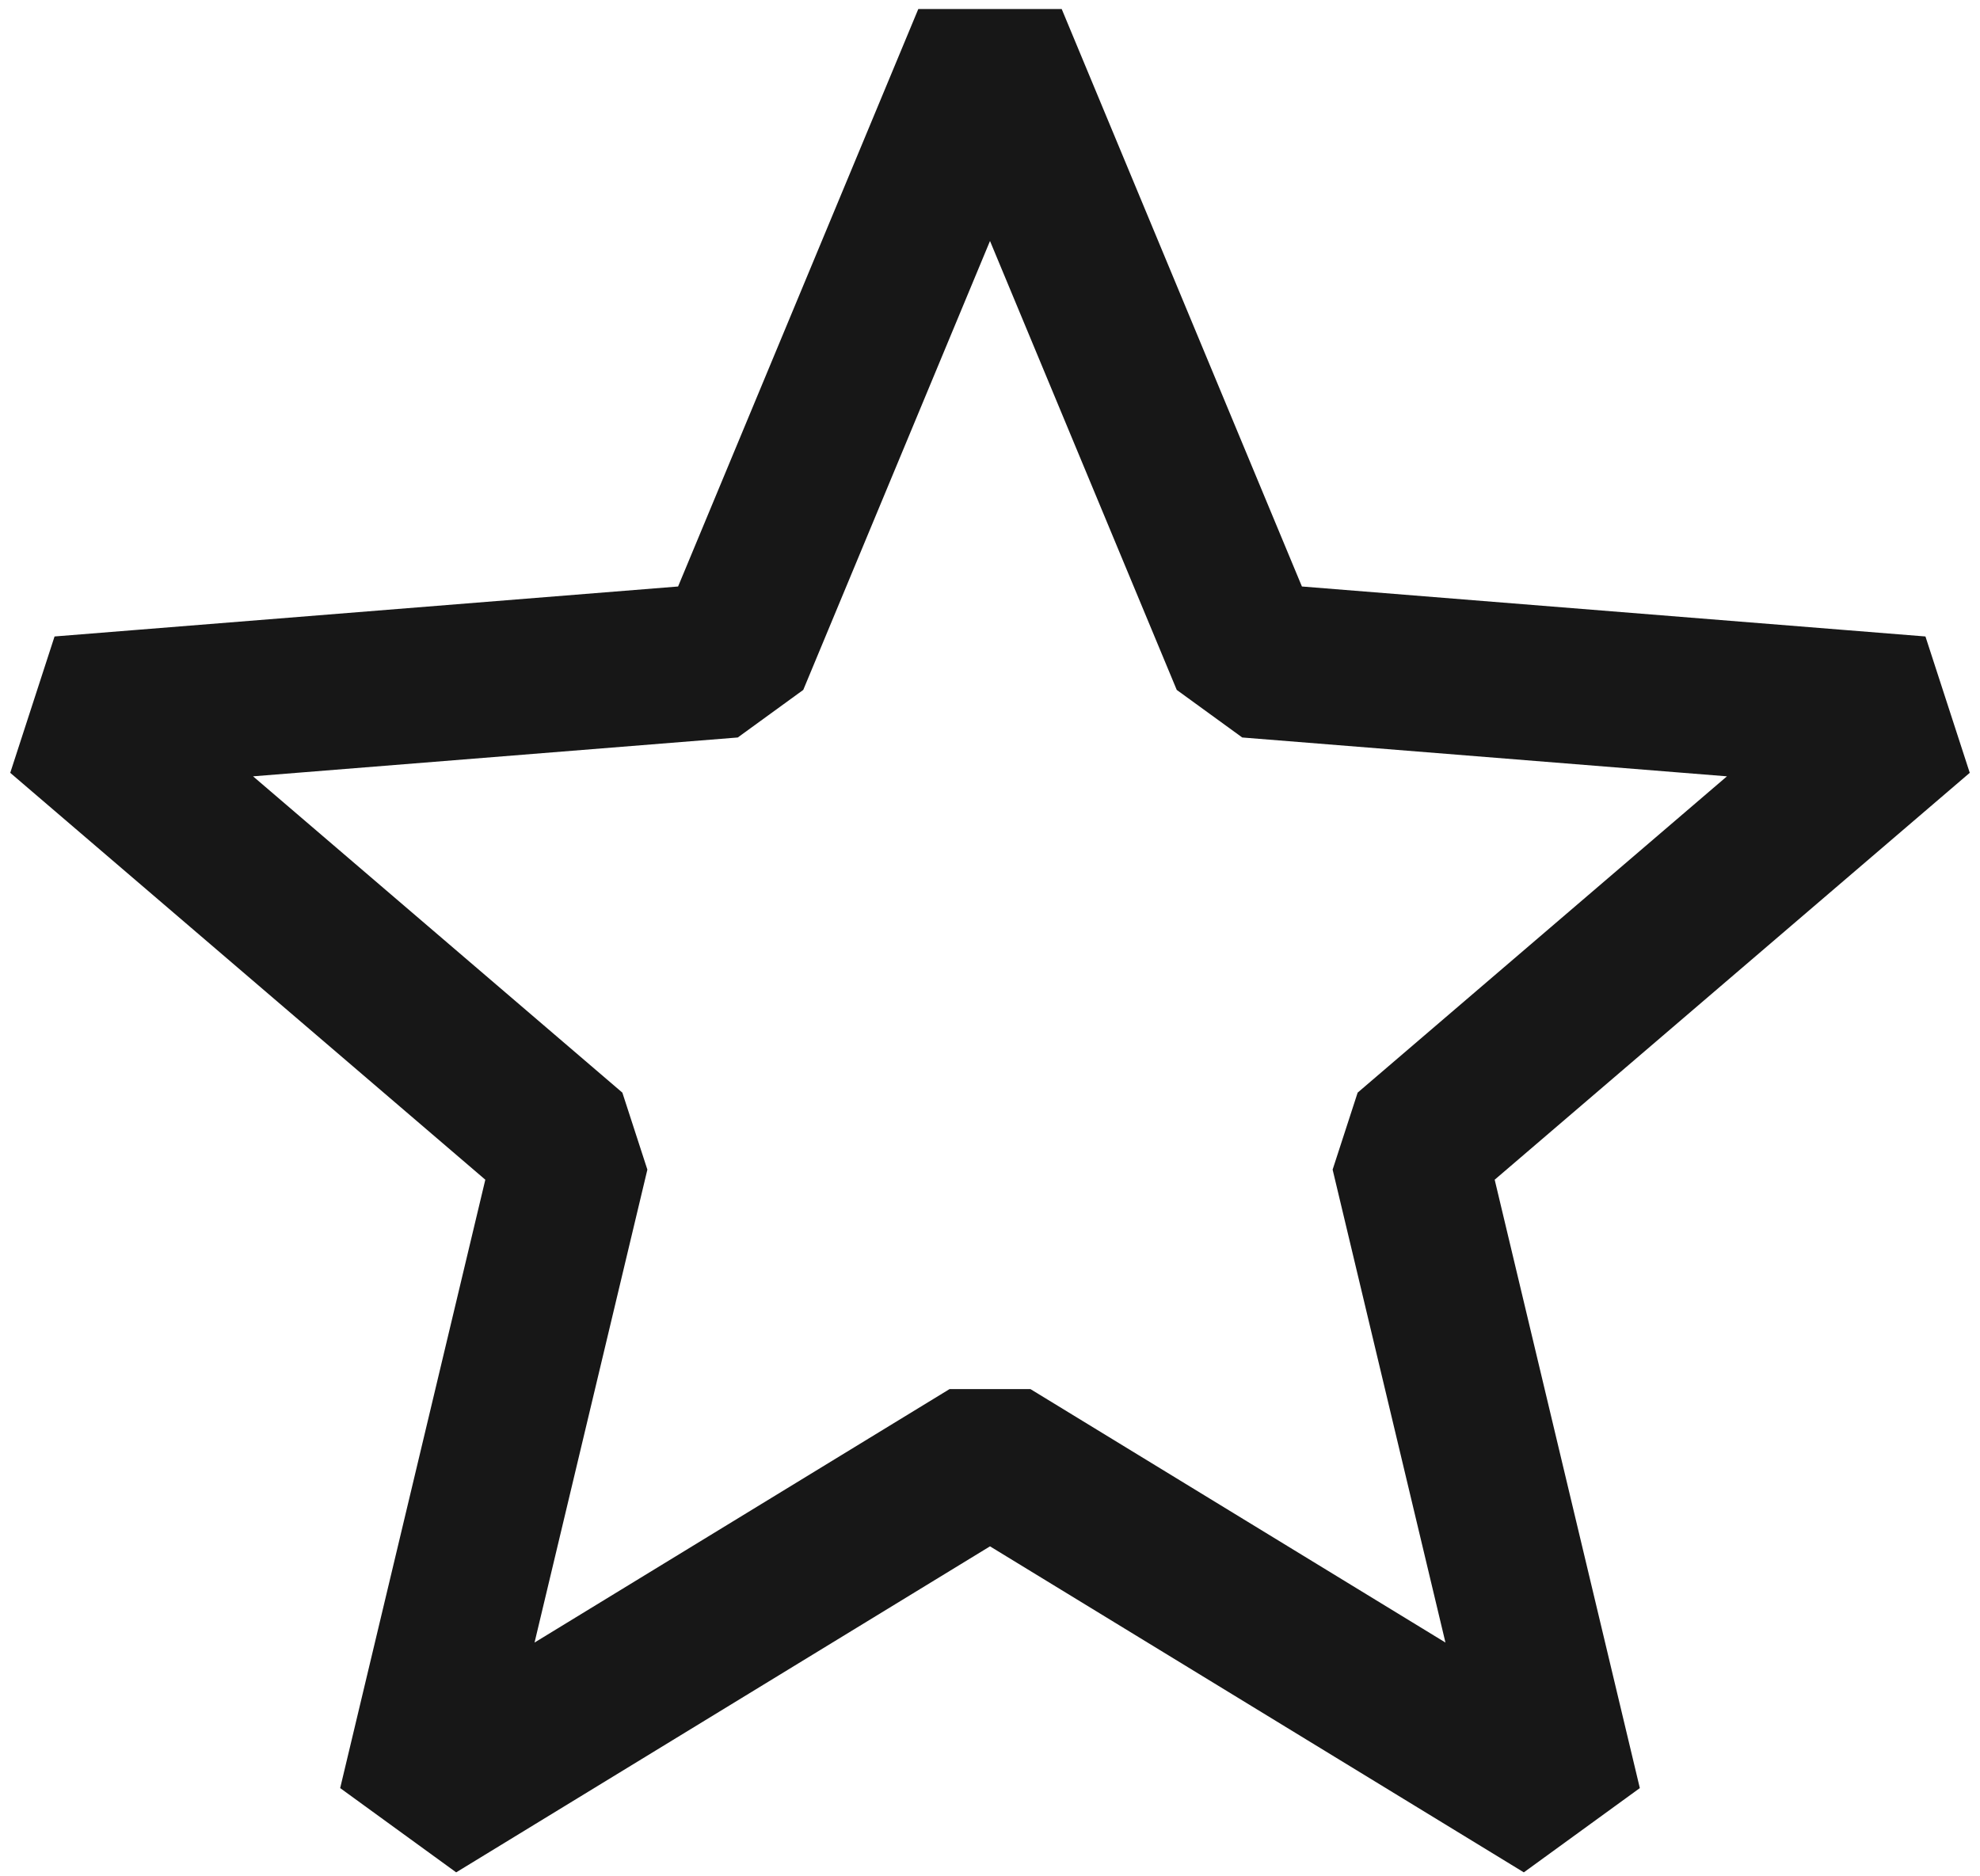
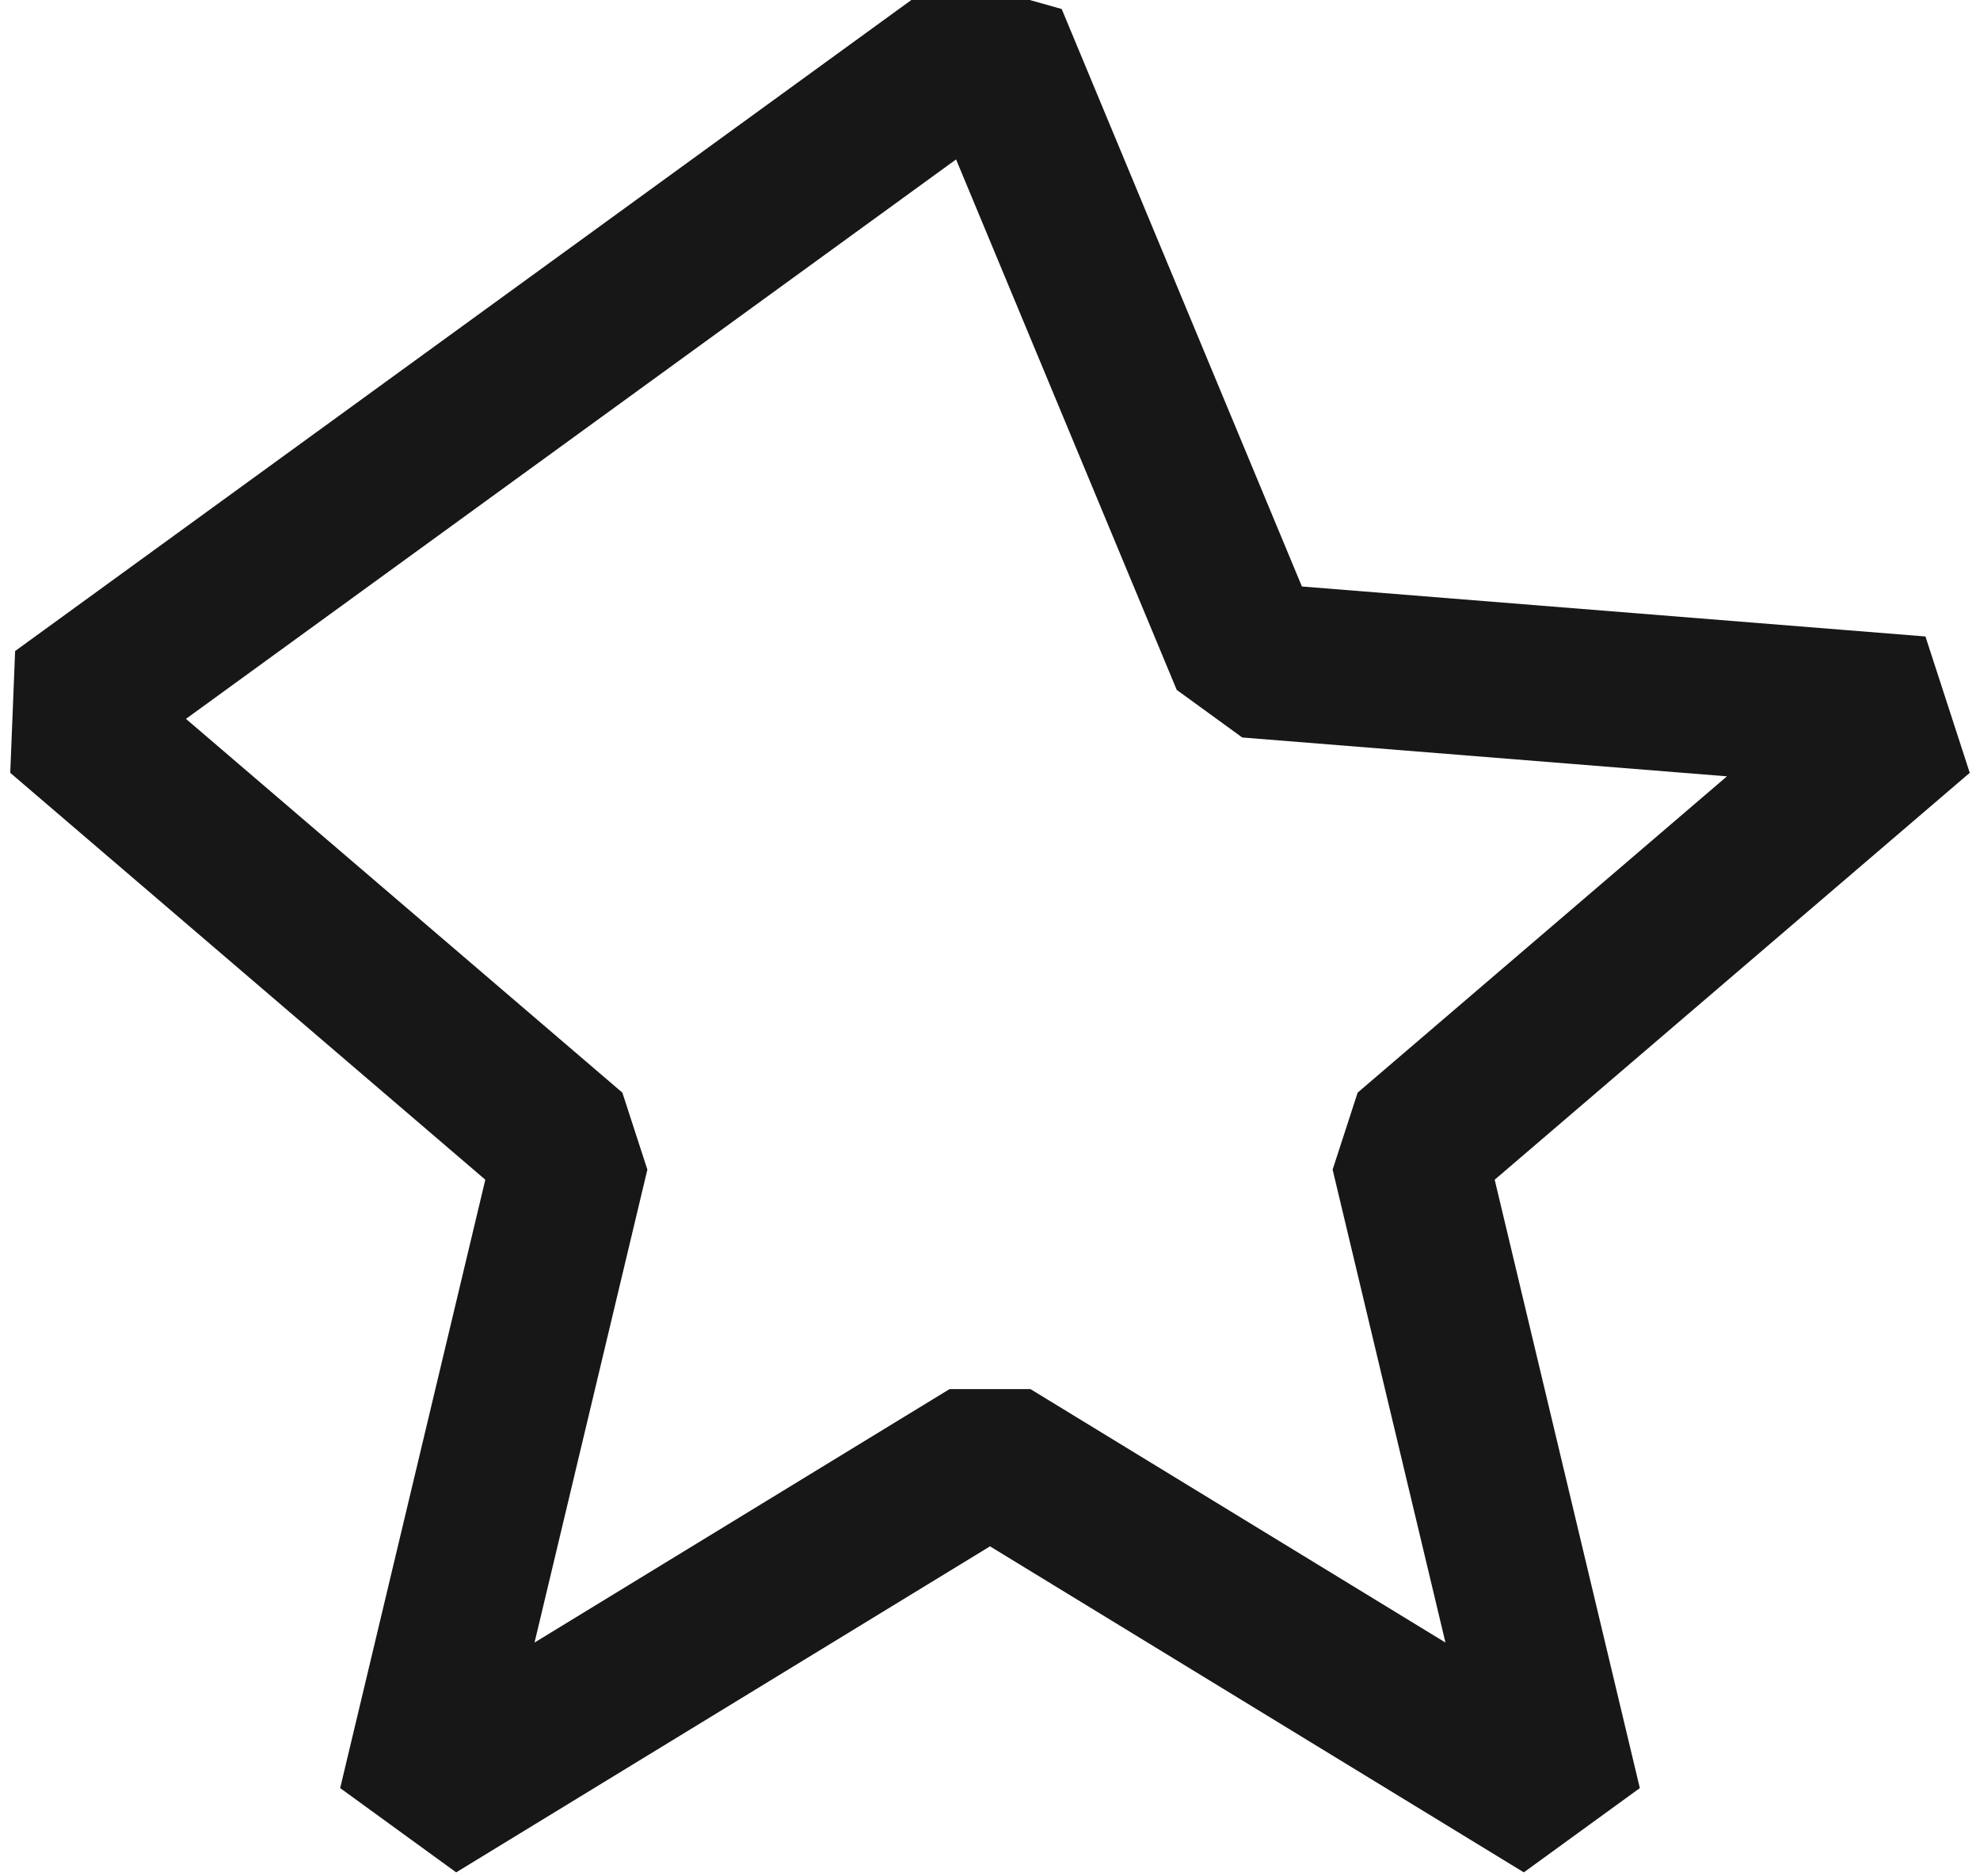
<svg xmlns="http://www.w3.org/2000/svg" width="153" height="145" viewBox="0 0 153 145" fill="none">
-   <path d="M76.5 3L96.47 51.014L148.305 55.169L108.812 88.999L120.878 139.581L76.5 112.475L32.122 139.581L44.188 88.999L4.695 55.169L56.53 51.014L76.5 3Z" stroke="#171717" stroke-width="12" stroke-linejoin="bevel" />
+   <path d="M76.5 3L96.47 51.014L148.305 55.169L108.812 88.999L120.878 139.581L76.5 112.475L32.122 139.581L44.188 88.999L4.695 55.169L76.5 3Z" stroke="#171717" stroke-width="12" stroke-linejoin="bevel" />
</svg>